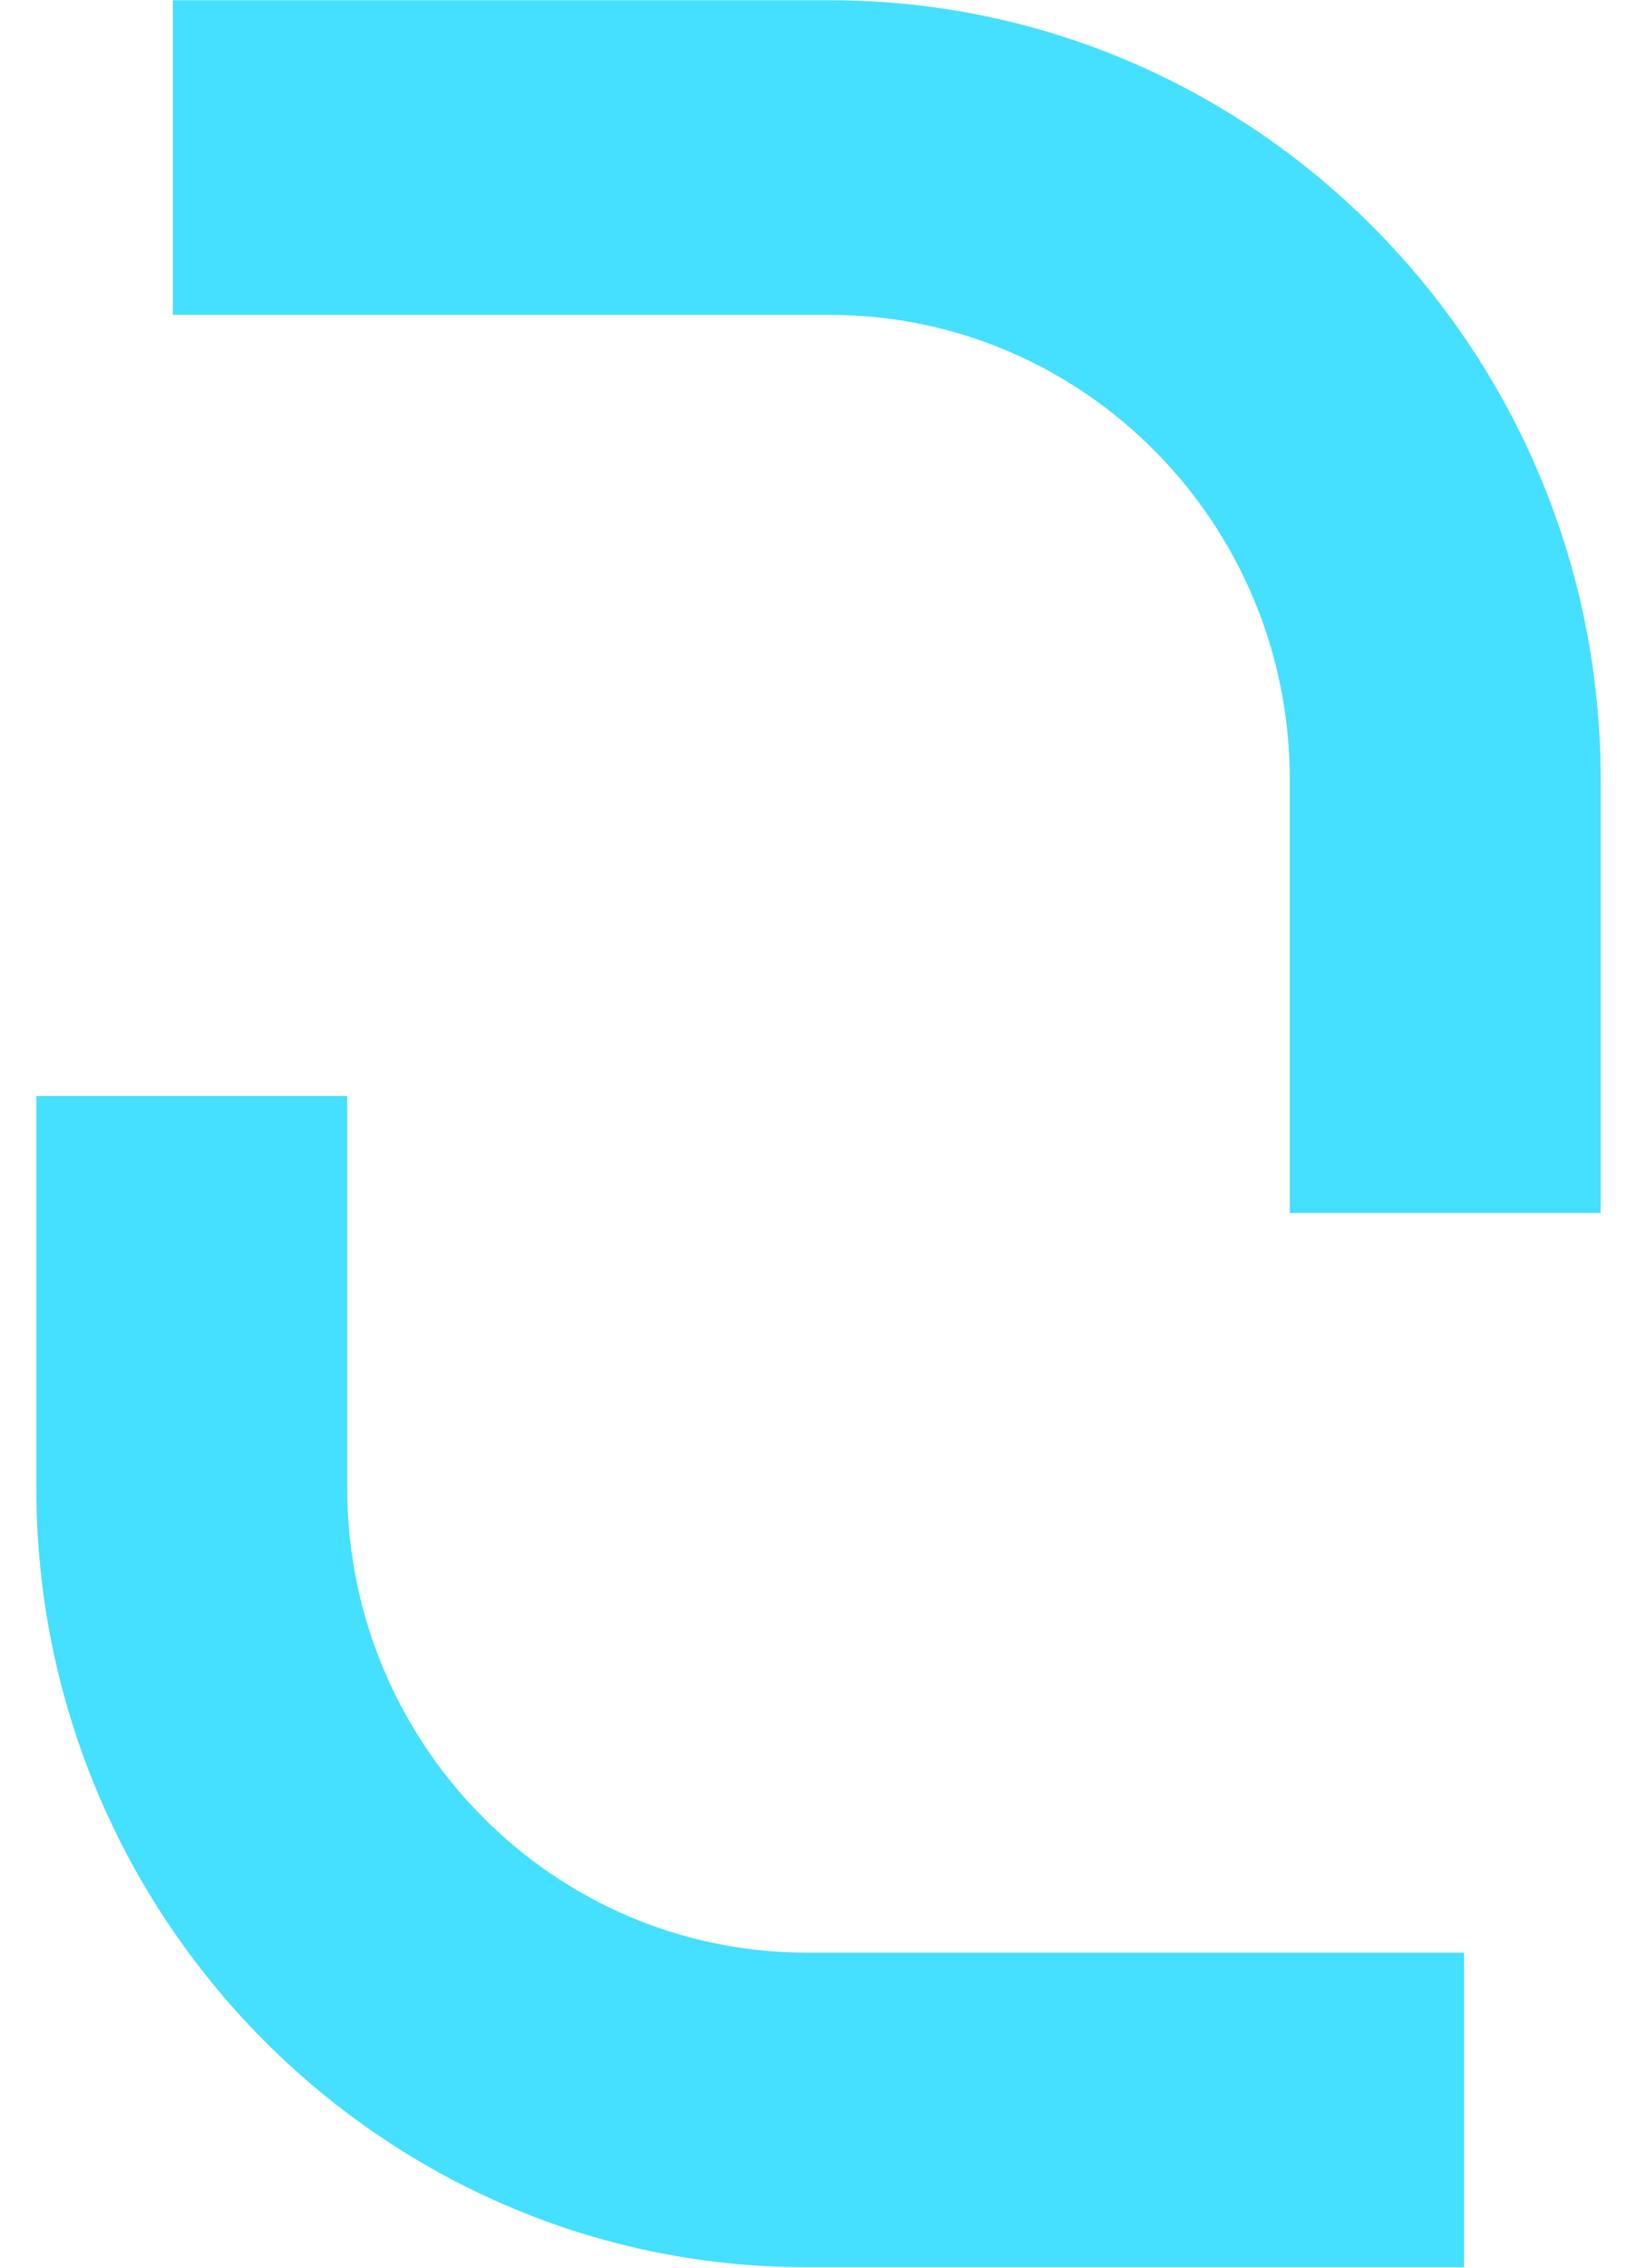
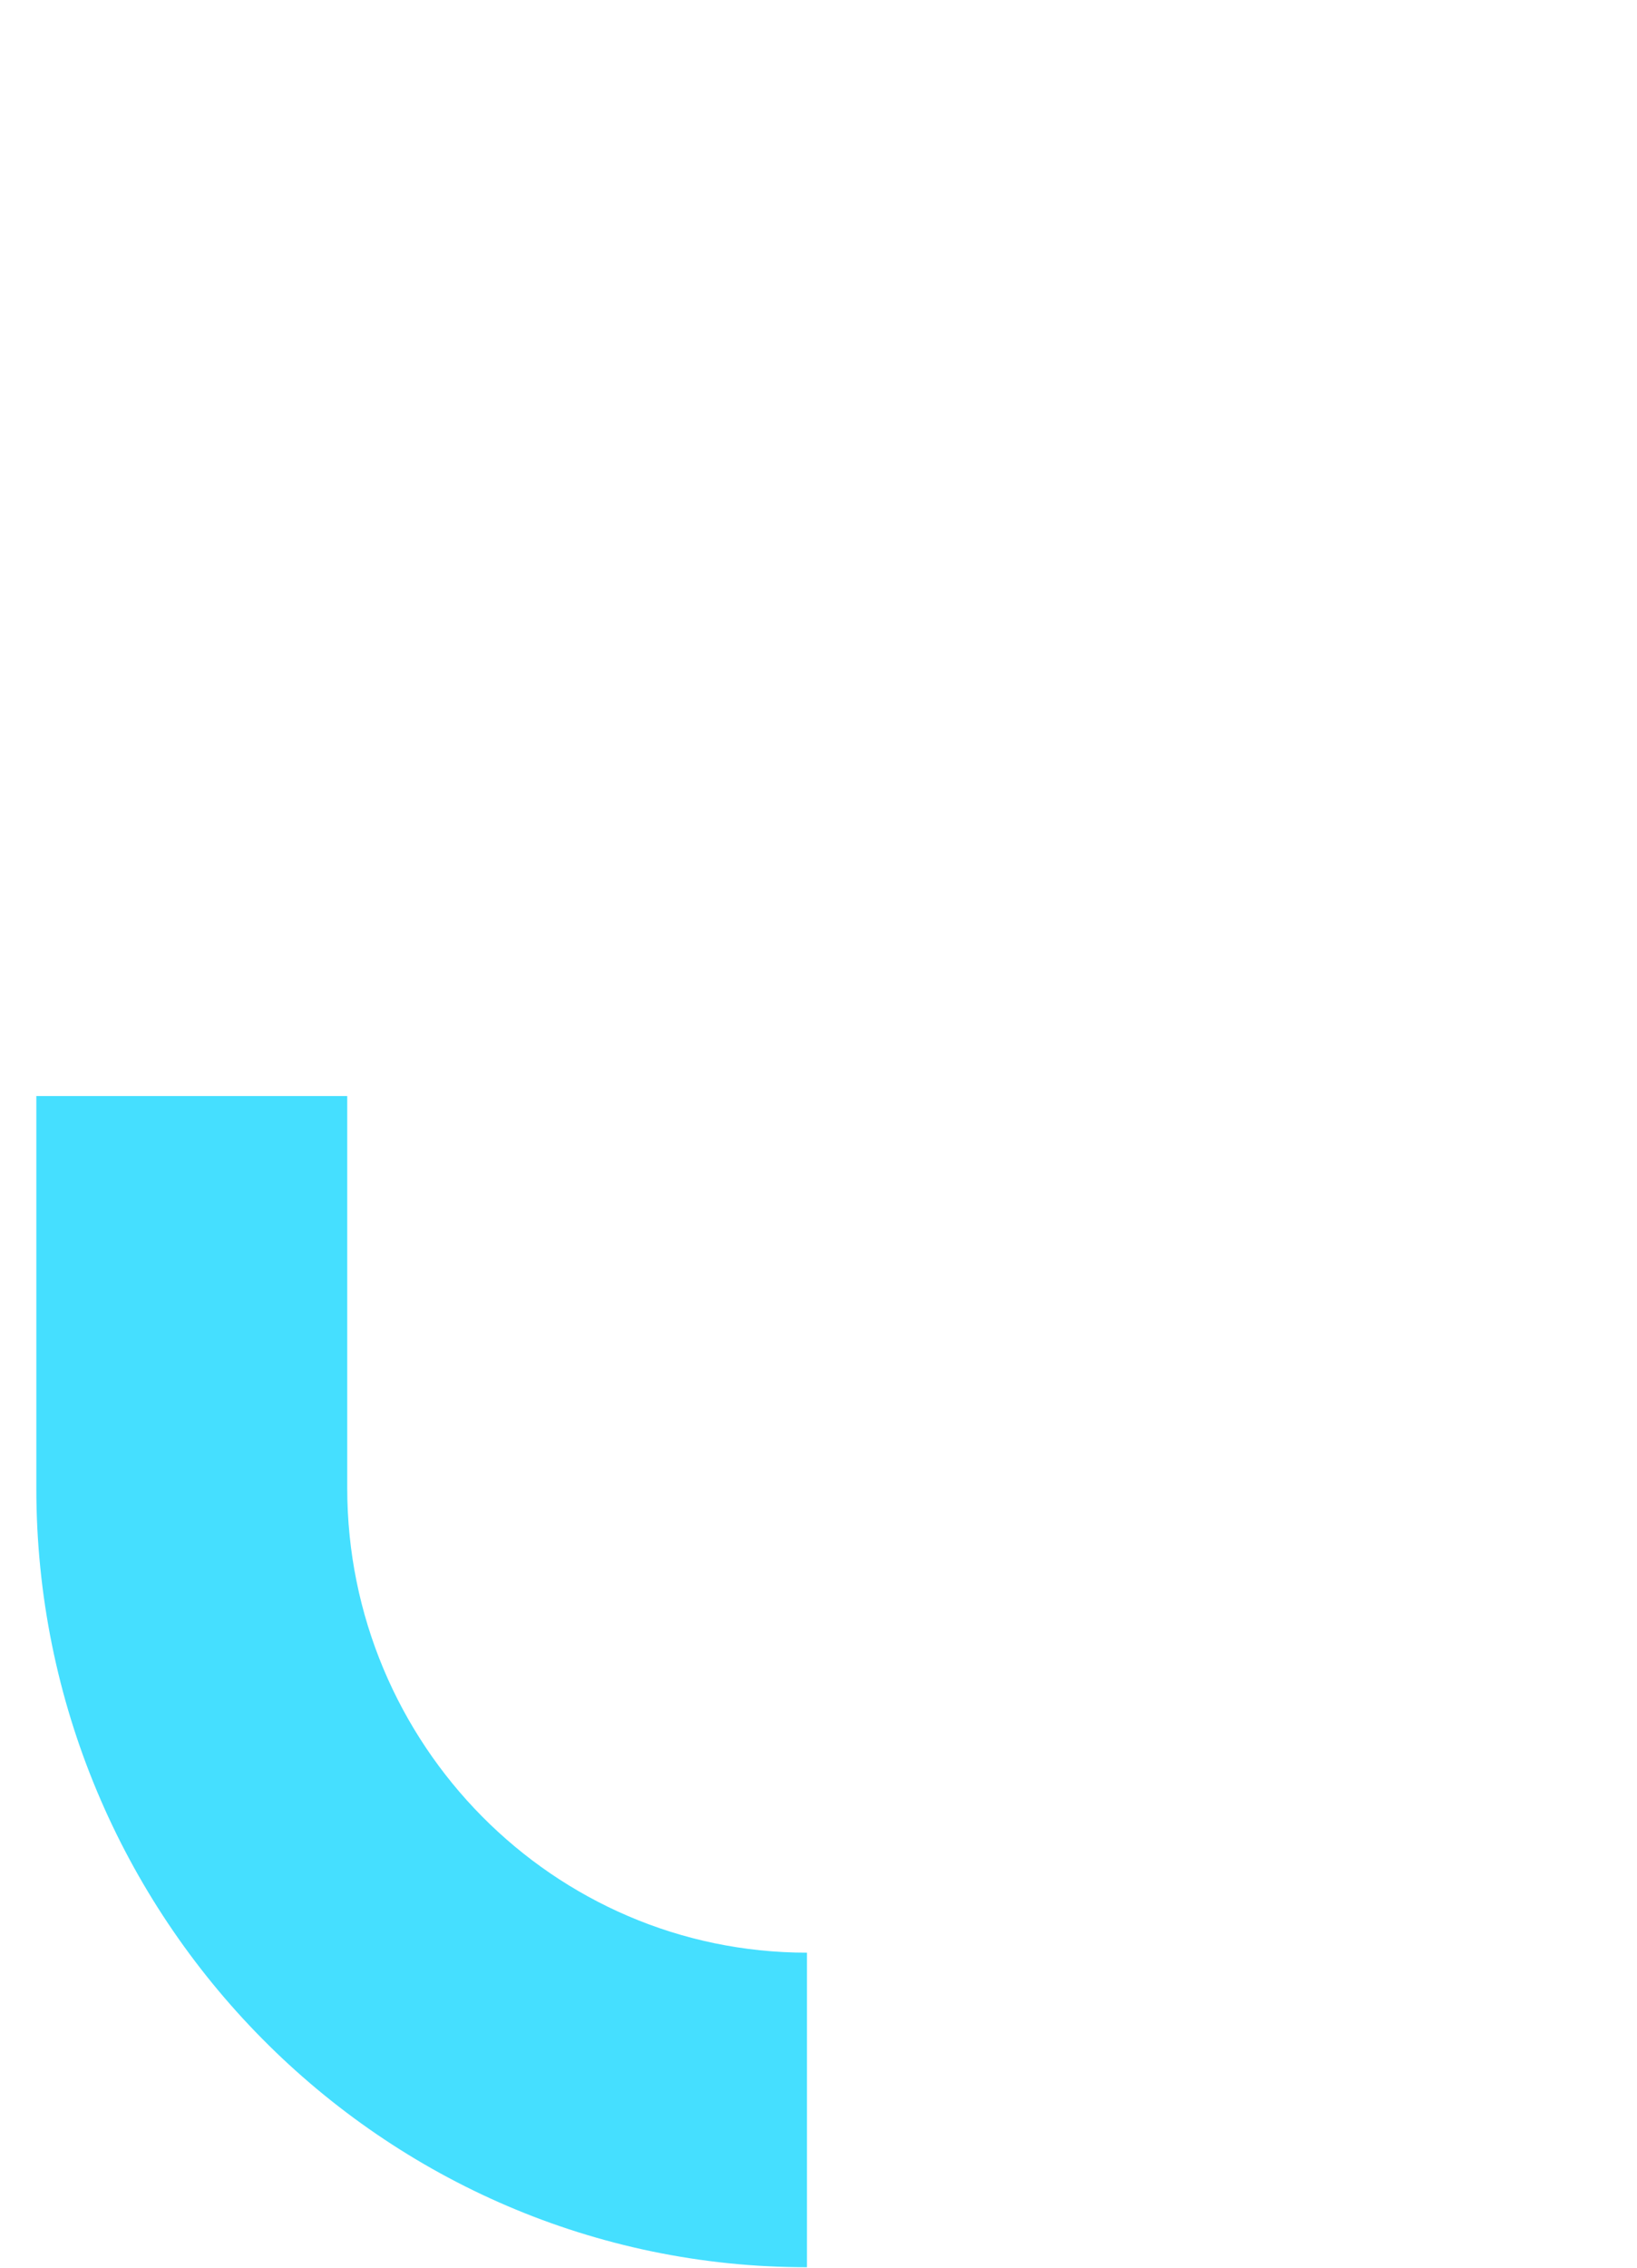
<svg xmlns="http://www.w3.org/2000/svg" width="26" height="36" viewBox="0 0 26 36" fill="none">
-   <path d="M13.182 0.004H2.746V4.999H13.182C17.209 4.999 20.485 8.307 20.485 12.372V19.256H25.423V12.372C25.423 5.551 19.933 0.004 13.182 0.004Z" fill="#45DFFF" />
-   <path d="M5.515 23.626V17.4H0.577V23.626C0.577 30.446 6.067 35.993 12.817 35.993H23.253V30.999H12.817C8.791 30.999 5.515 27.69 5.515 23.623V23.626Z" fill="#45DFFF" />
+   <path d="M5.515 23.626V17.4H0.577V23.626C0.577 30.446 6.067 35.993 12.817 35.993V30.999H12.817C8.791 30.999 5.515 27.69 5.515 23.623V23.626Z" fill="#45DFFF" />
</svg>